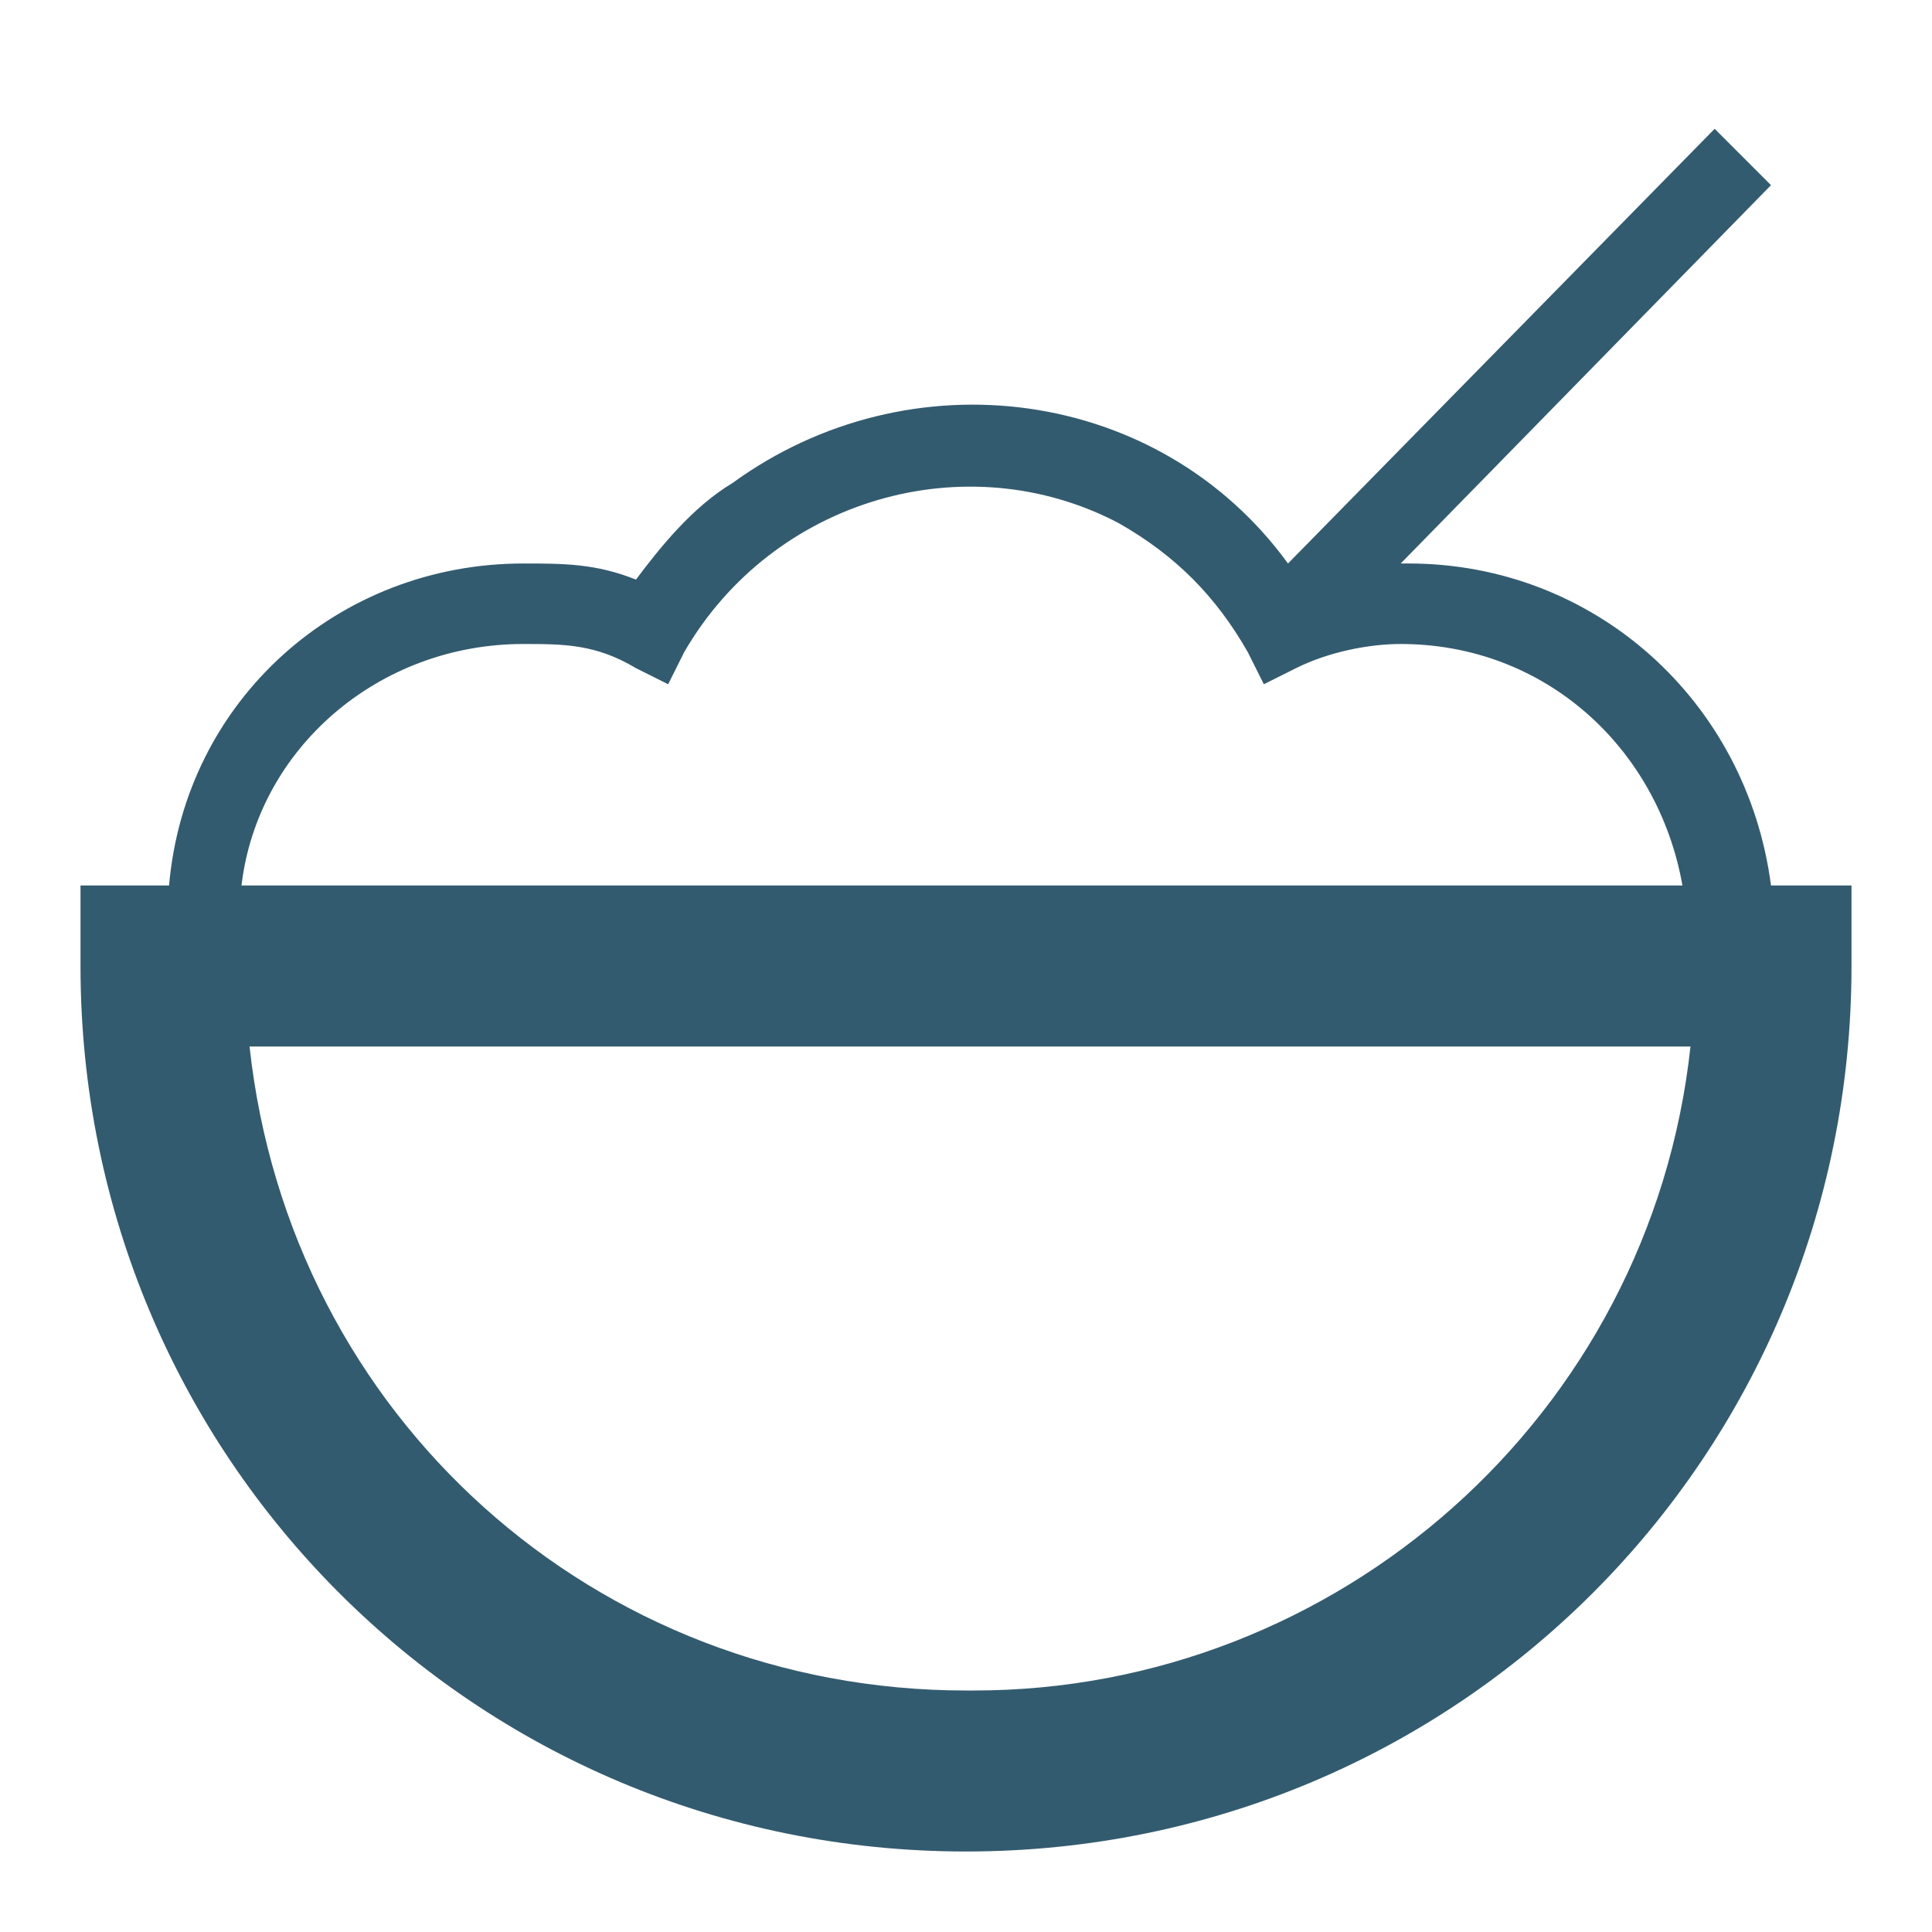
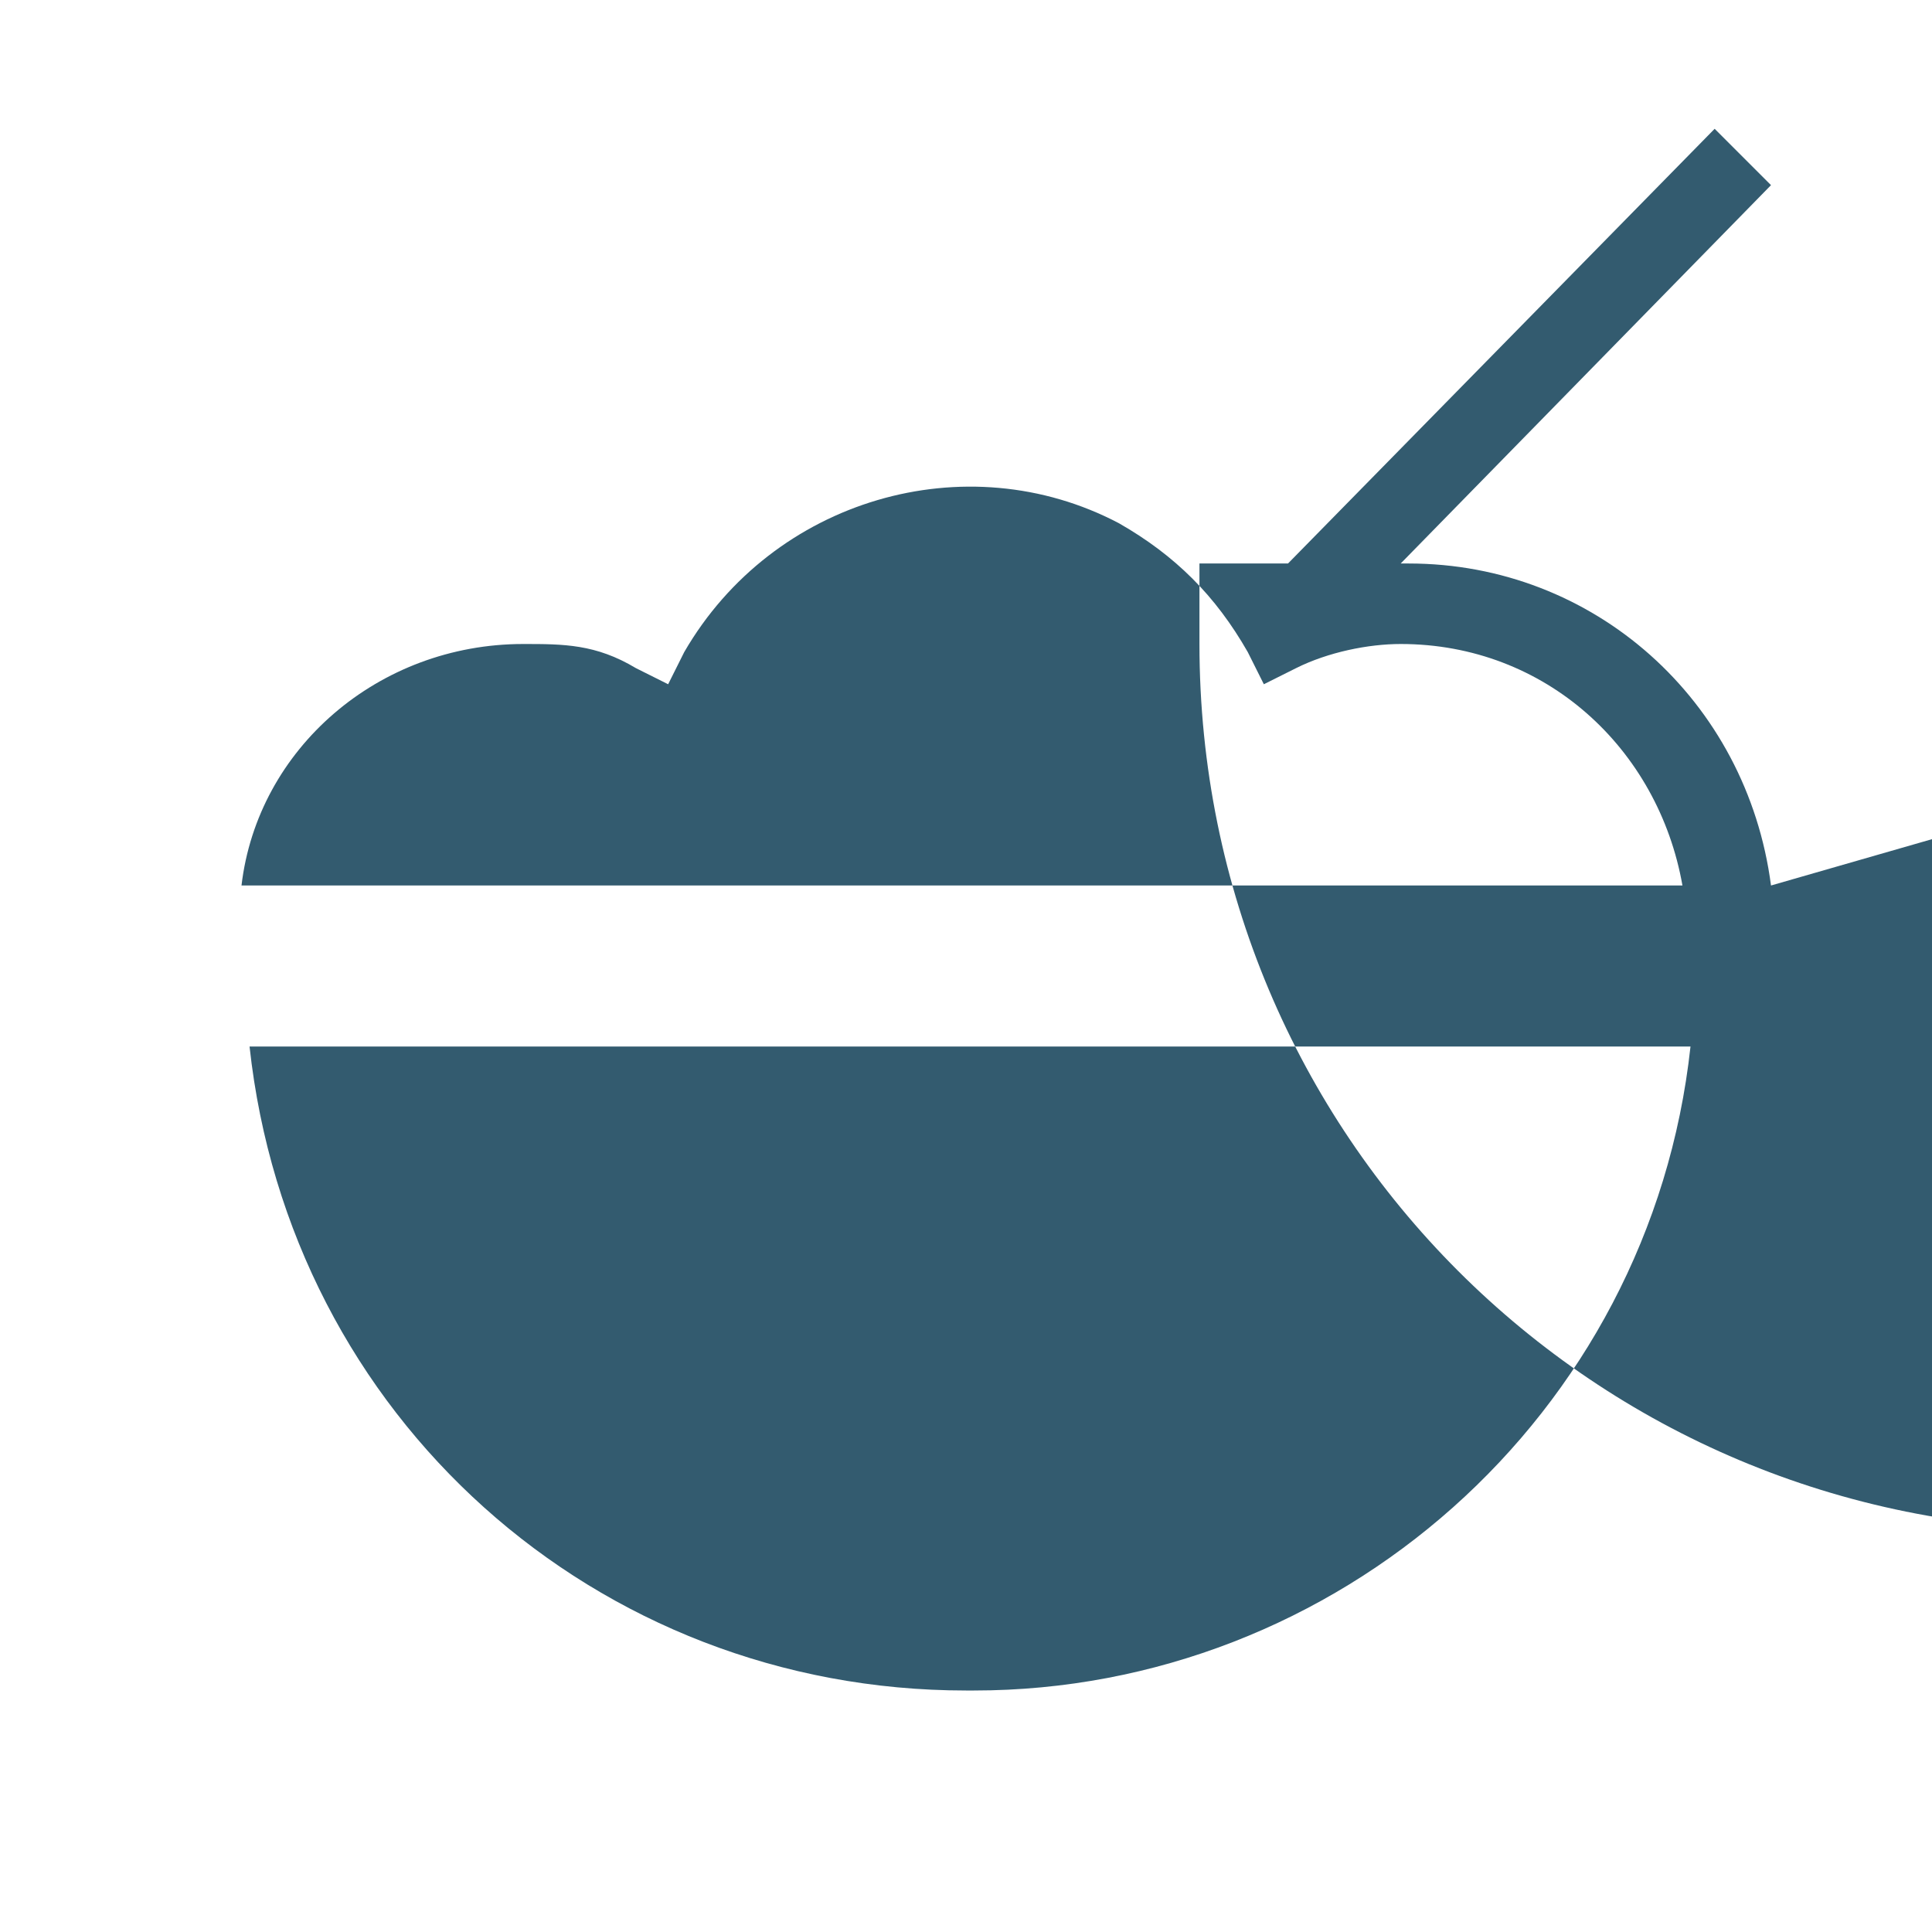
<svg xmlns="http://www.w3.org/2000/svg" id="Ebene_1" version="1.1" viewBox="0 0 24 24">
  <defs>
    <style>
      .st0 {
        fill: #335b6f;
      }
    </style>
  </defs>
-   <path class="st0" d="M22,11c-.3-2.3-2.2-4-4.5-4h-.1l4.6-4.7-.7-.7-5.3,5.4c-1.6-2.2-4.7-2.6-6.9-1-.5.3-.9.8-1.2,1.2-.5-.2-.9-.2-1.4-.2-2.3,0-4.2,1.7-4.4,4h-1.1v1c0,6.1,4.9,11,11,11s11-4.9,11-11v-1h-1ZM6.5,8c.5,0,.9,0,1.4.3l.4.2.2-.4c1.1-1.9,3.5-2.6,5.4-1.6.7.4,1.2.9,1.6,1.6l.2.4.4-.2c.4-.2.9-.3,1.3-.3,1.8,0,3.2,1.3,3.5,3H3c.2-1.7,1.7-3,3.5-3ZM12,21c-4.6,0-8.4-3.4-8.9-8h17.9c-.5,4.6-4.4,8-8.9,8Z" />
+   <path class="st0" d="M22,11c-.3-2.3-2.2-4-4.5-4h-.1l4.6-4.7-.7-.7-5.3,5.4h-1.1v1c0,6.1,4.9,11,11,11s11-4.9,11-11v-1h-1ZM6.5,8c.5,0,.9,0,1.4.3l.4.2.2-.4c1.1-1.9,3.5-2.6,5.4-1.6.7.4,1.2.9,1.6,1.6l.2.4.4-.2c.4-.2.9-.3,1.3-.3,1.8,0,3.2,1.3,3.5,3H3c.2-1.7,1.7-3,3.5-3ZM12,21c-4.6,0-8.4-3.4-8.9-8h17.9c-.5,4.6-4.4,8-8.9,8Z" />
</svg>